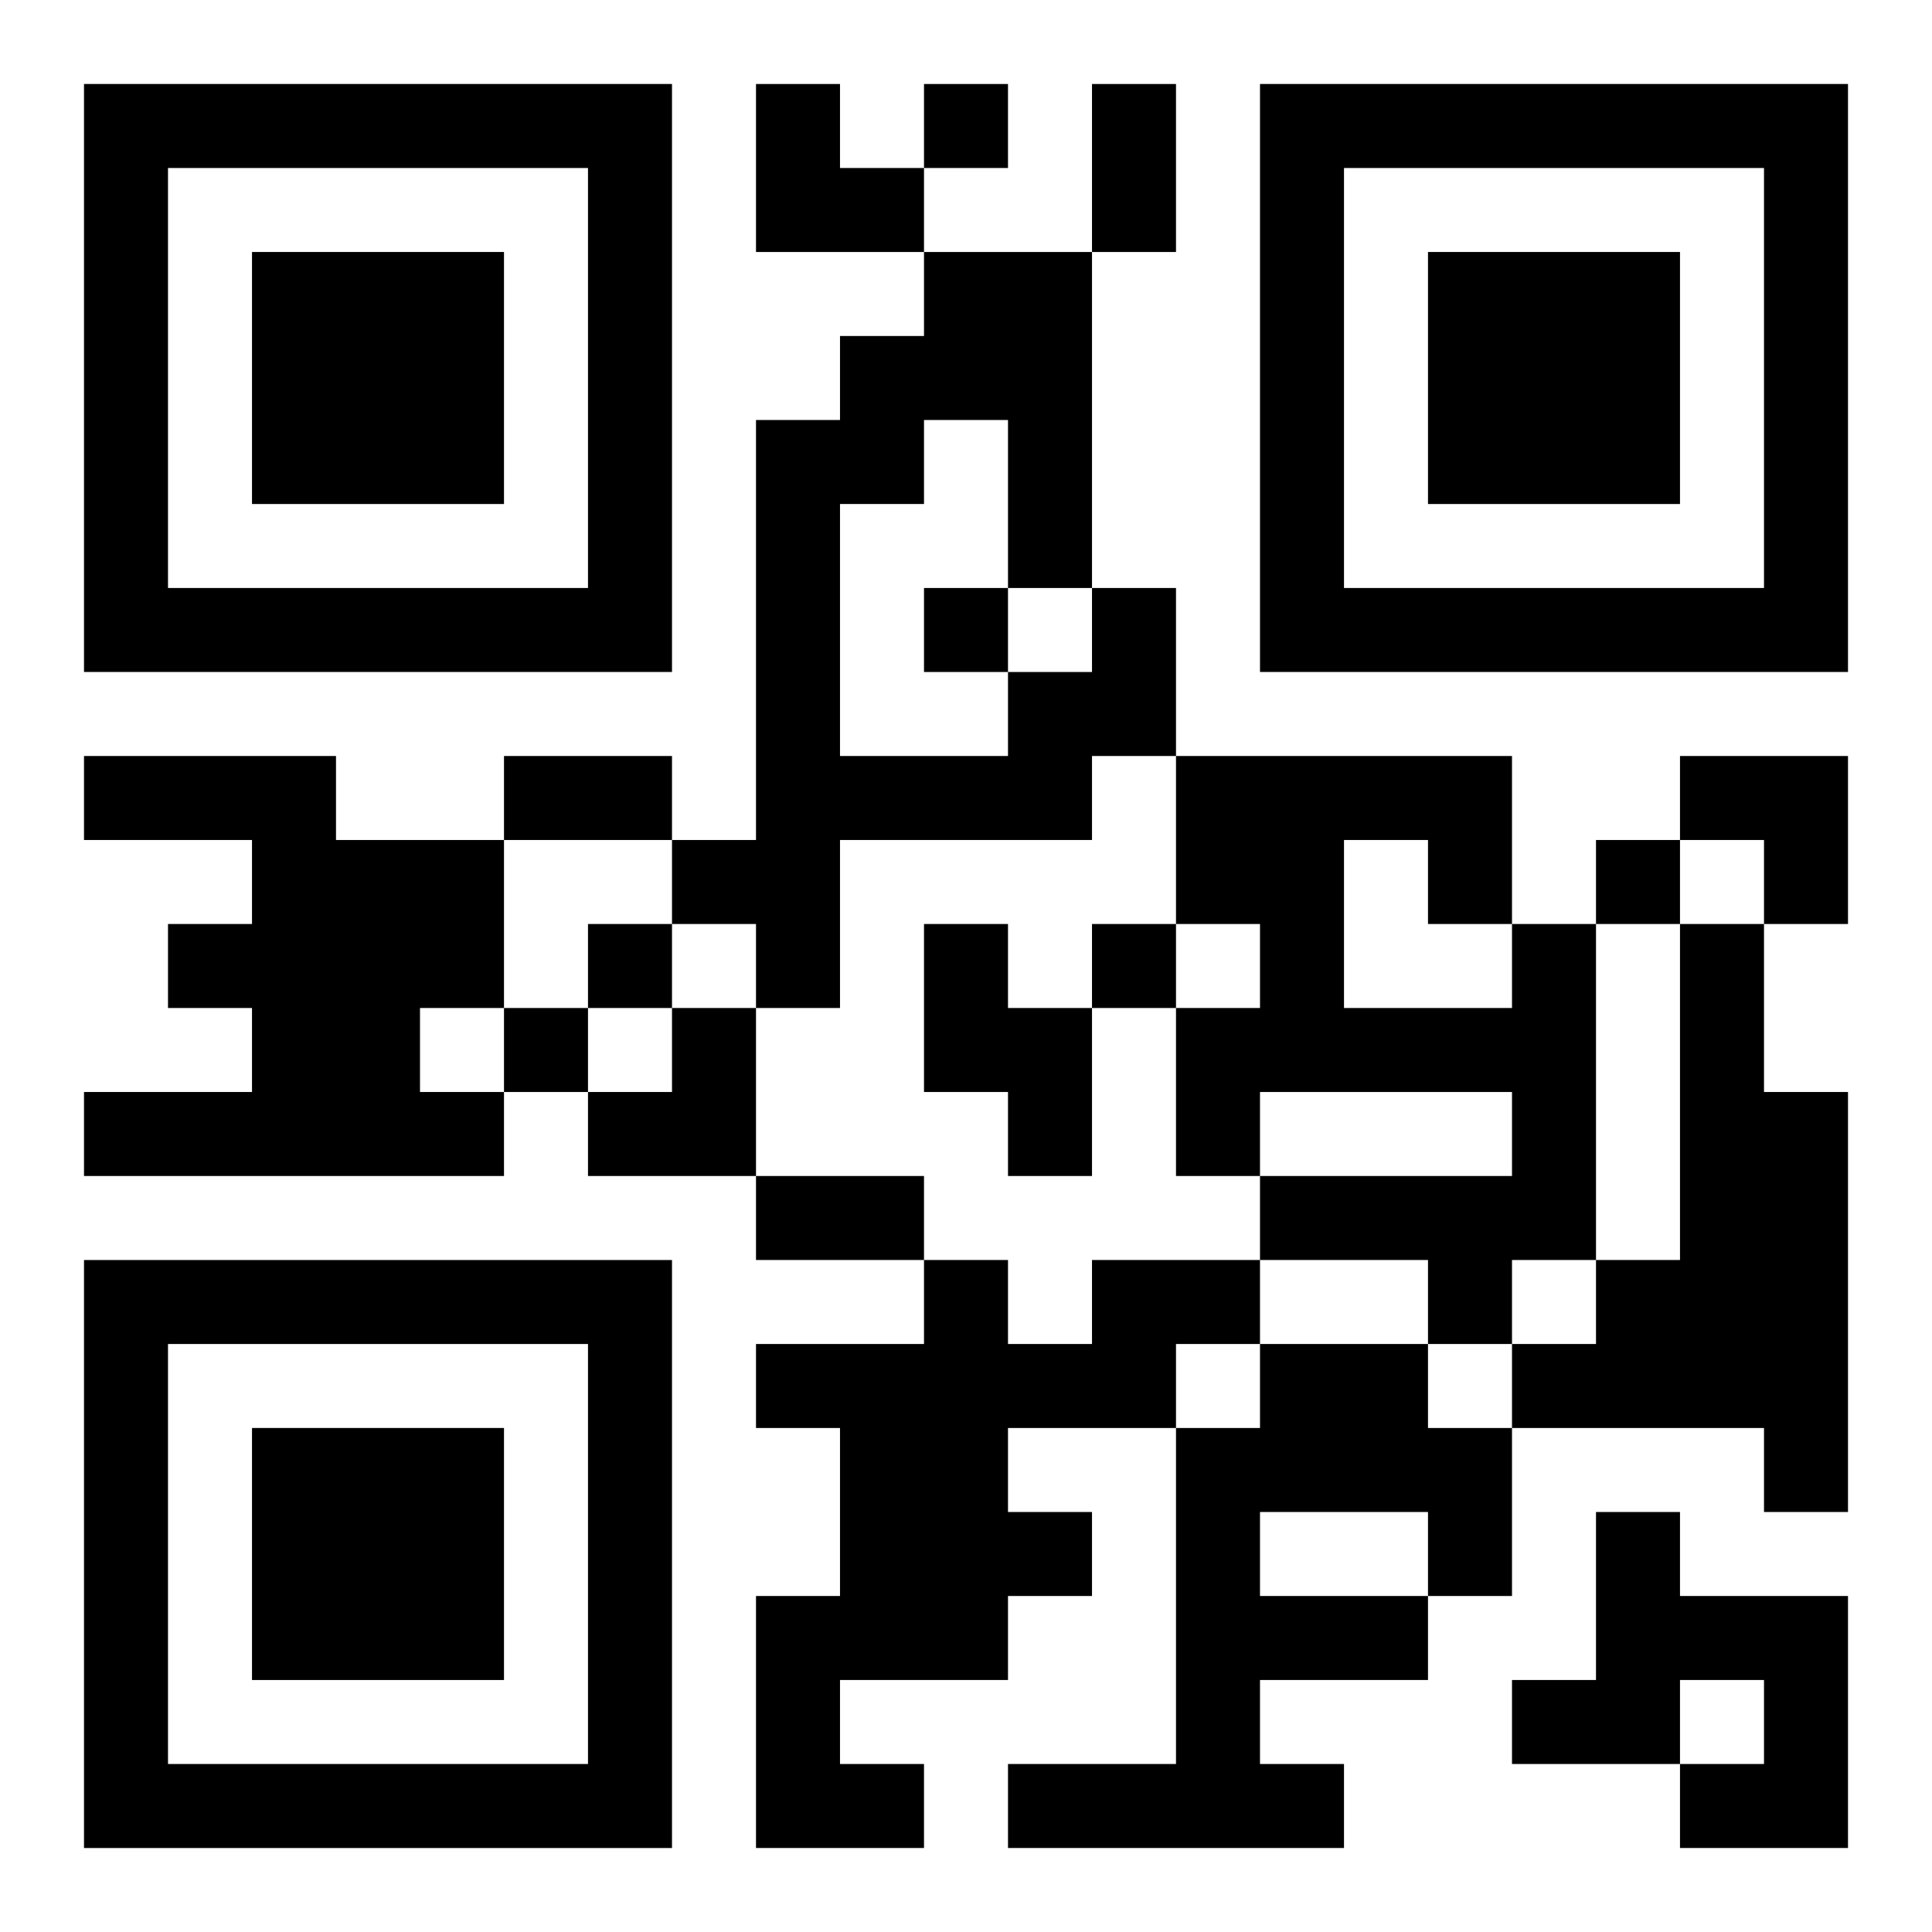
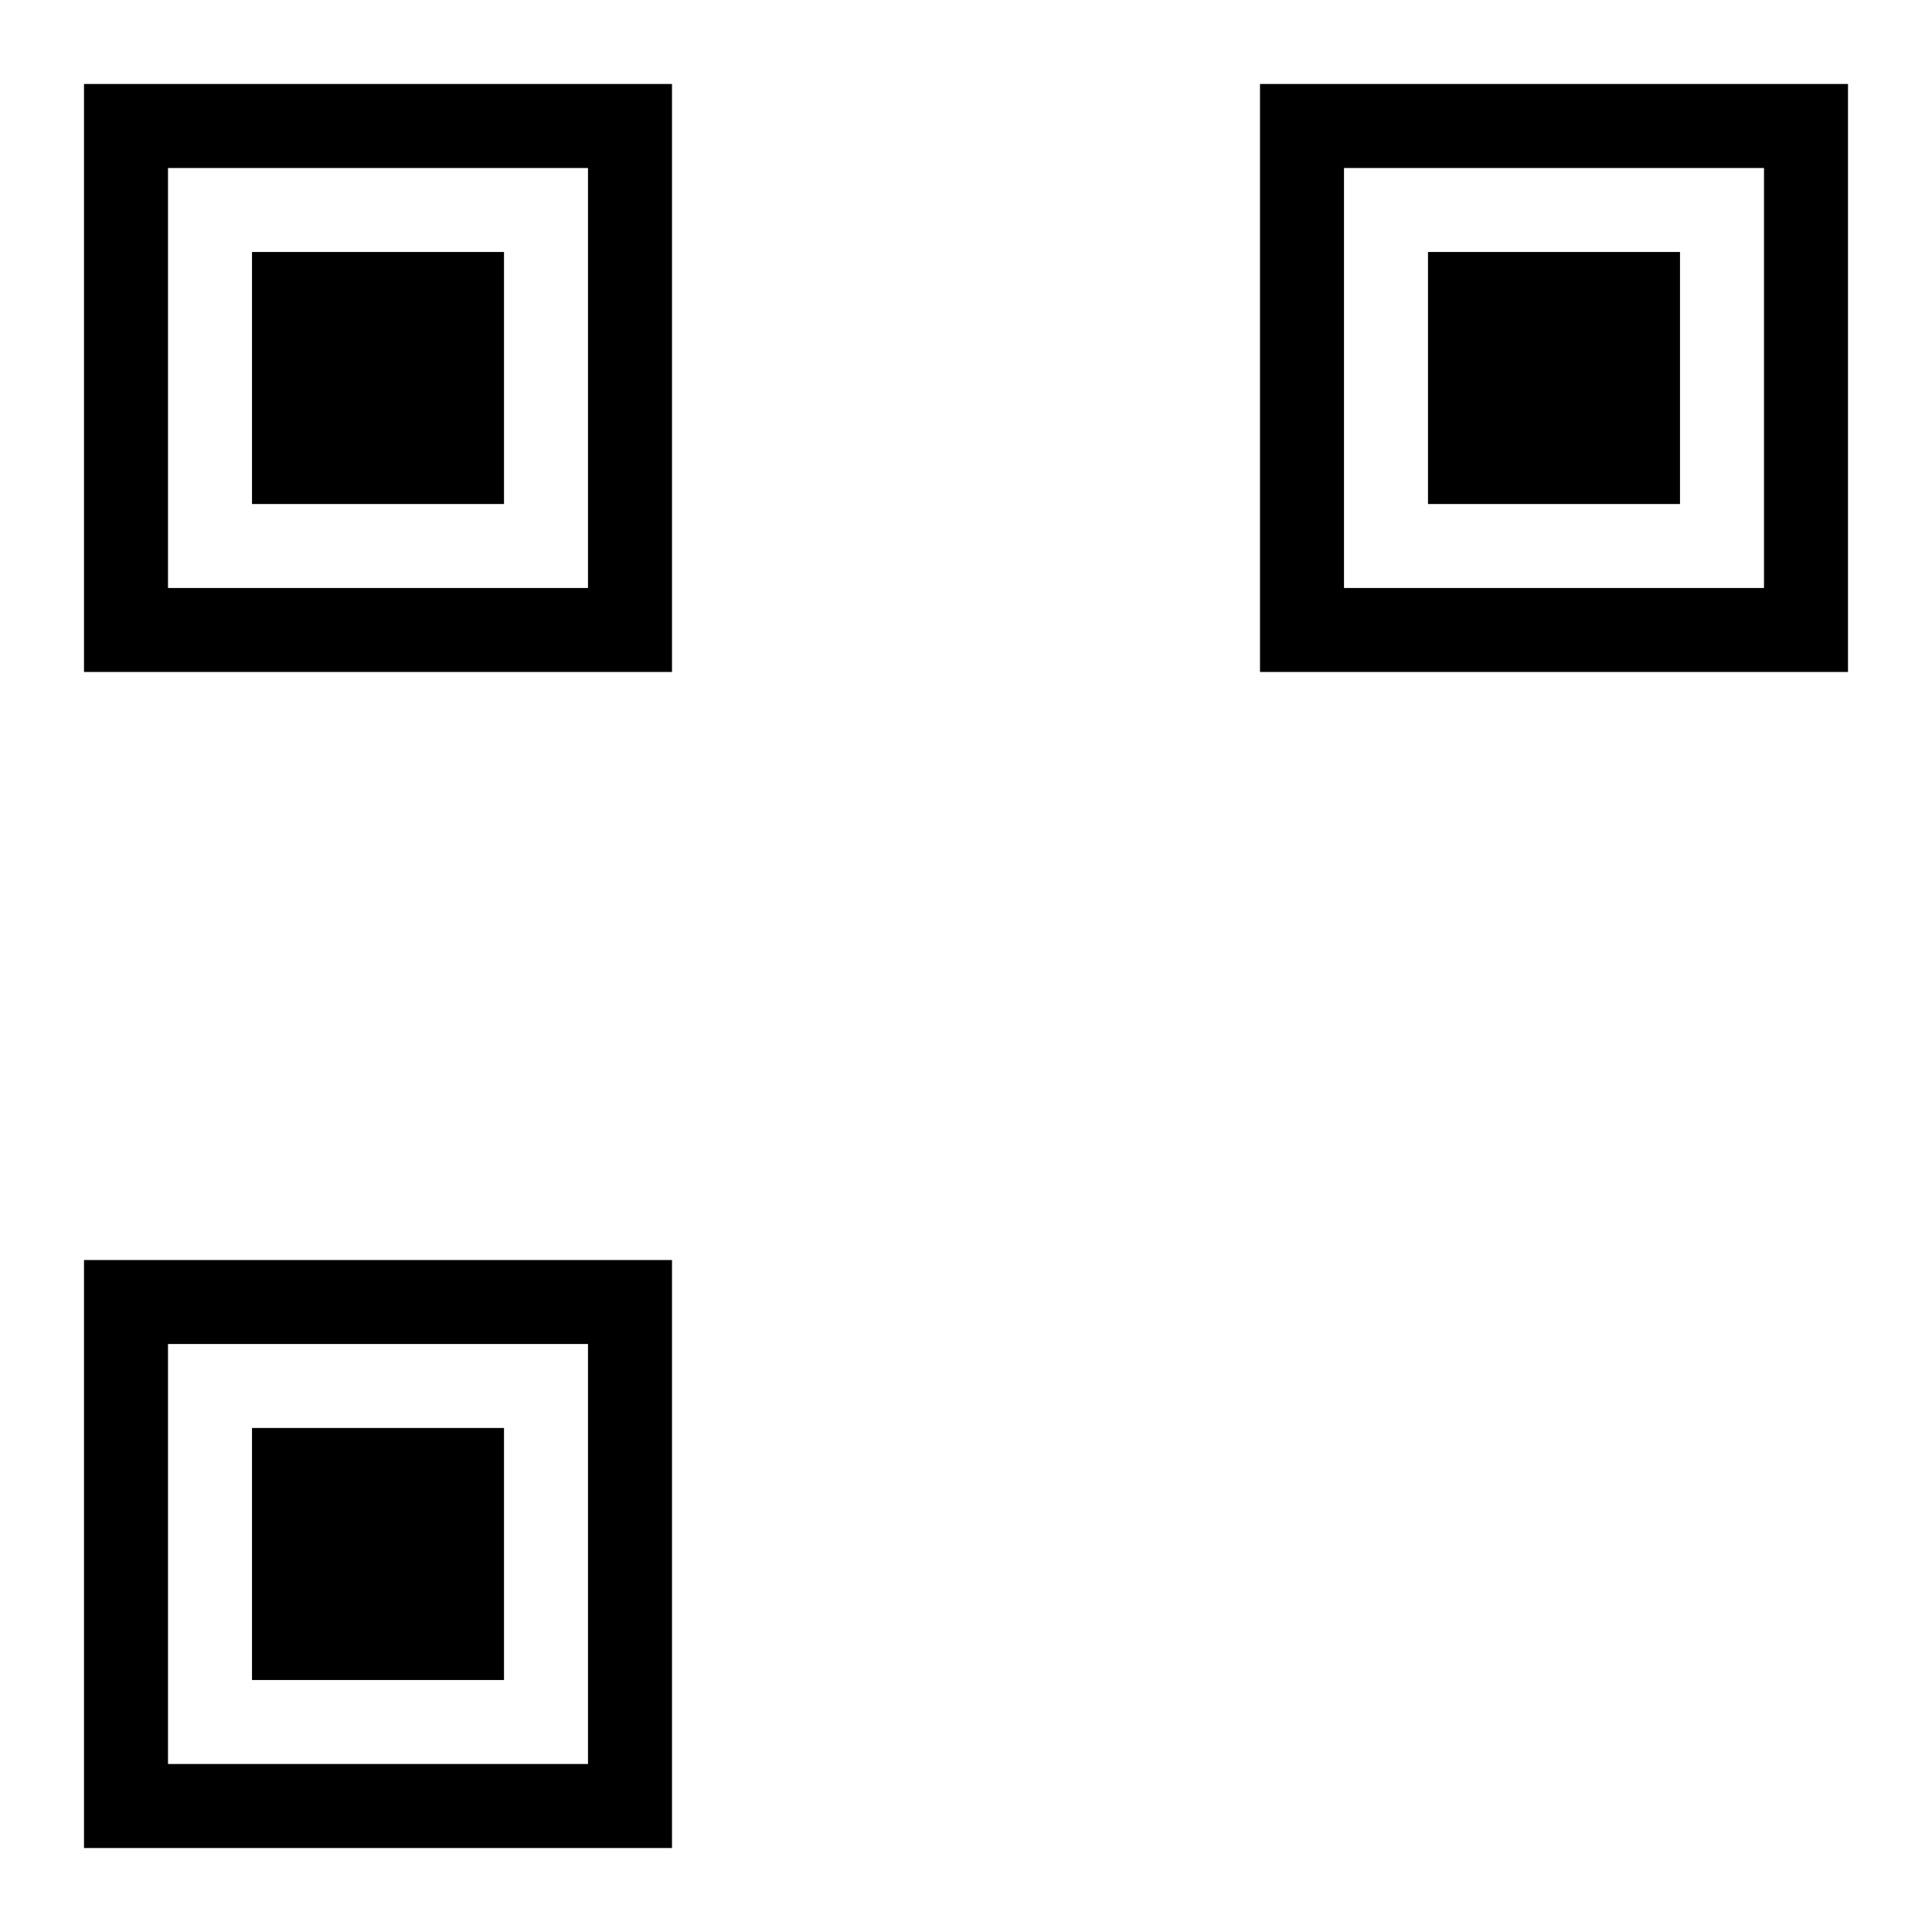
<svg xmlns="http://www.w3.org/2000/svg" xmlns:xlink="http://www.w3.org/1999/xlink" width="250" height="250" baseProfile="full" version="1.1" viewBox="-1 -1 23 23">
  <symbol id="a">
    <path d="m0 7v7h7v-7h-7zm1 1h5v5h-5v-5zm1 1v3h3v-3h-3z" />
  </symbol>
  <use y="-7" xlink:href="#a" />
  <use y="7" xlink:href="#a" />
  <use x="14" y="-7" xlink:href="#a" />
-   <path d="m12 6h1v2h-1v1h-3v2h-1v-1h-1v-1h1v-5h1v-1h1v-1h2v4m-2-2v1h-1v3h2v-1h1v-1h-1v-2h-1m-10 4h3v1h2v2h-1v1h1v1h-5v-1h2v-1h-1v-1h1v-1h-2v-1m10 2h1v1h1v2h-1v-1h-1v-2m7 0h1v4h-1v1h-1v-1h-2v-1h3v-1h-3v1h-1v-2h1v-1h-1v-2h4v2m-2-1v2h2v-1h-1v-1h-1m4 1h1v2h1v5h-1v-1h-3v-1h1v-1h1v-4m-7 4h2v1h-1v1h-2v1h1v1h-1v1h-2v1h1v1h-2v-3h1v-2h-1v-1h2v-1h1v1h1v-1m2 1h2v1h1v2h-1v1h-2v1h1v1h-4v-1h2v-4h1v-1m0 2v1h2v-1h-2m4 0h1v1h2v3h-2v-1h1v-1h-1v1h-2v-1h1v-2m-8-17v1h1v-1h-1m0 6v1h1v-1h-1m8 3v1h1v-1h-1m-12 1v1h1v-1h-1m6 0v1h1v-1h-1m-7 1v1h1v-1h-1m7-11h1v2h-1v-2m-7 8h2v1h-2v-1m3 5h2v1h-2v-1m0-13h1v1h1v1h-2zm11 8h2v2h-1v-1h-1zm-13 3m1 0h1v2h-2v-1h1z" />
</svg>